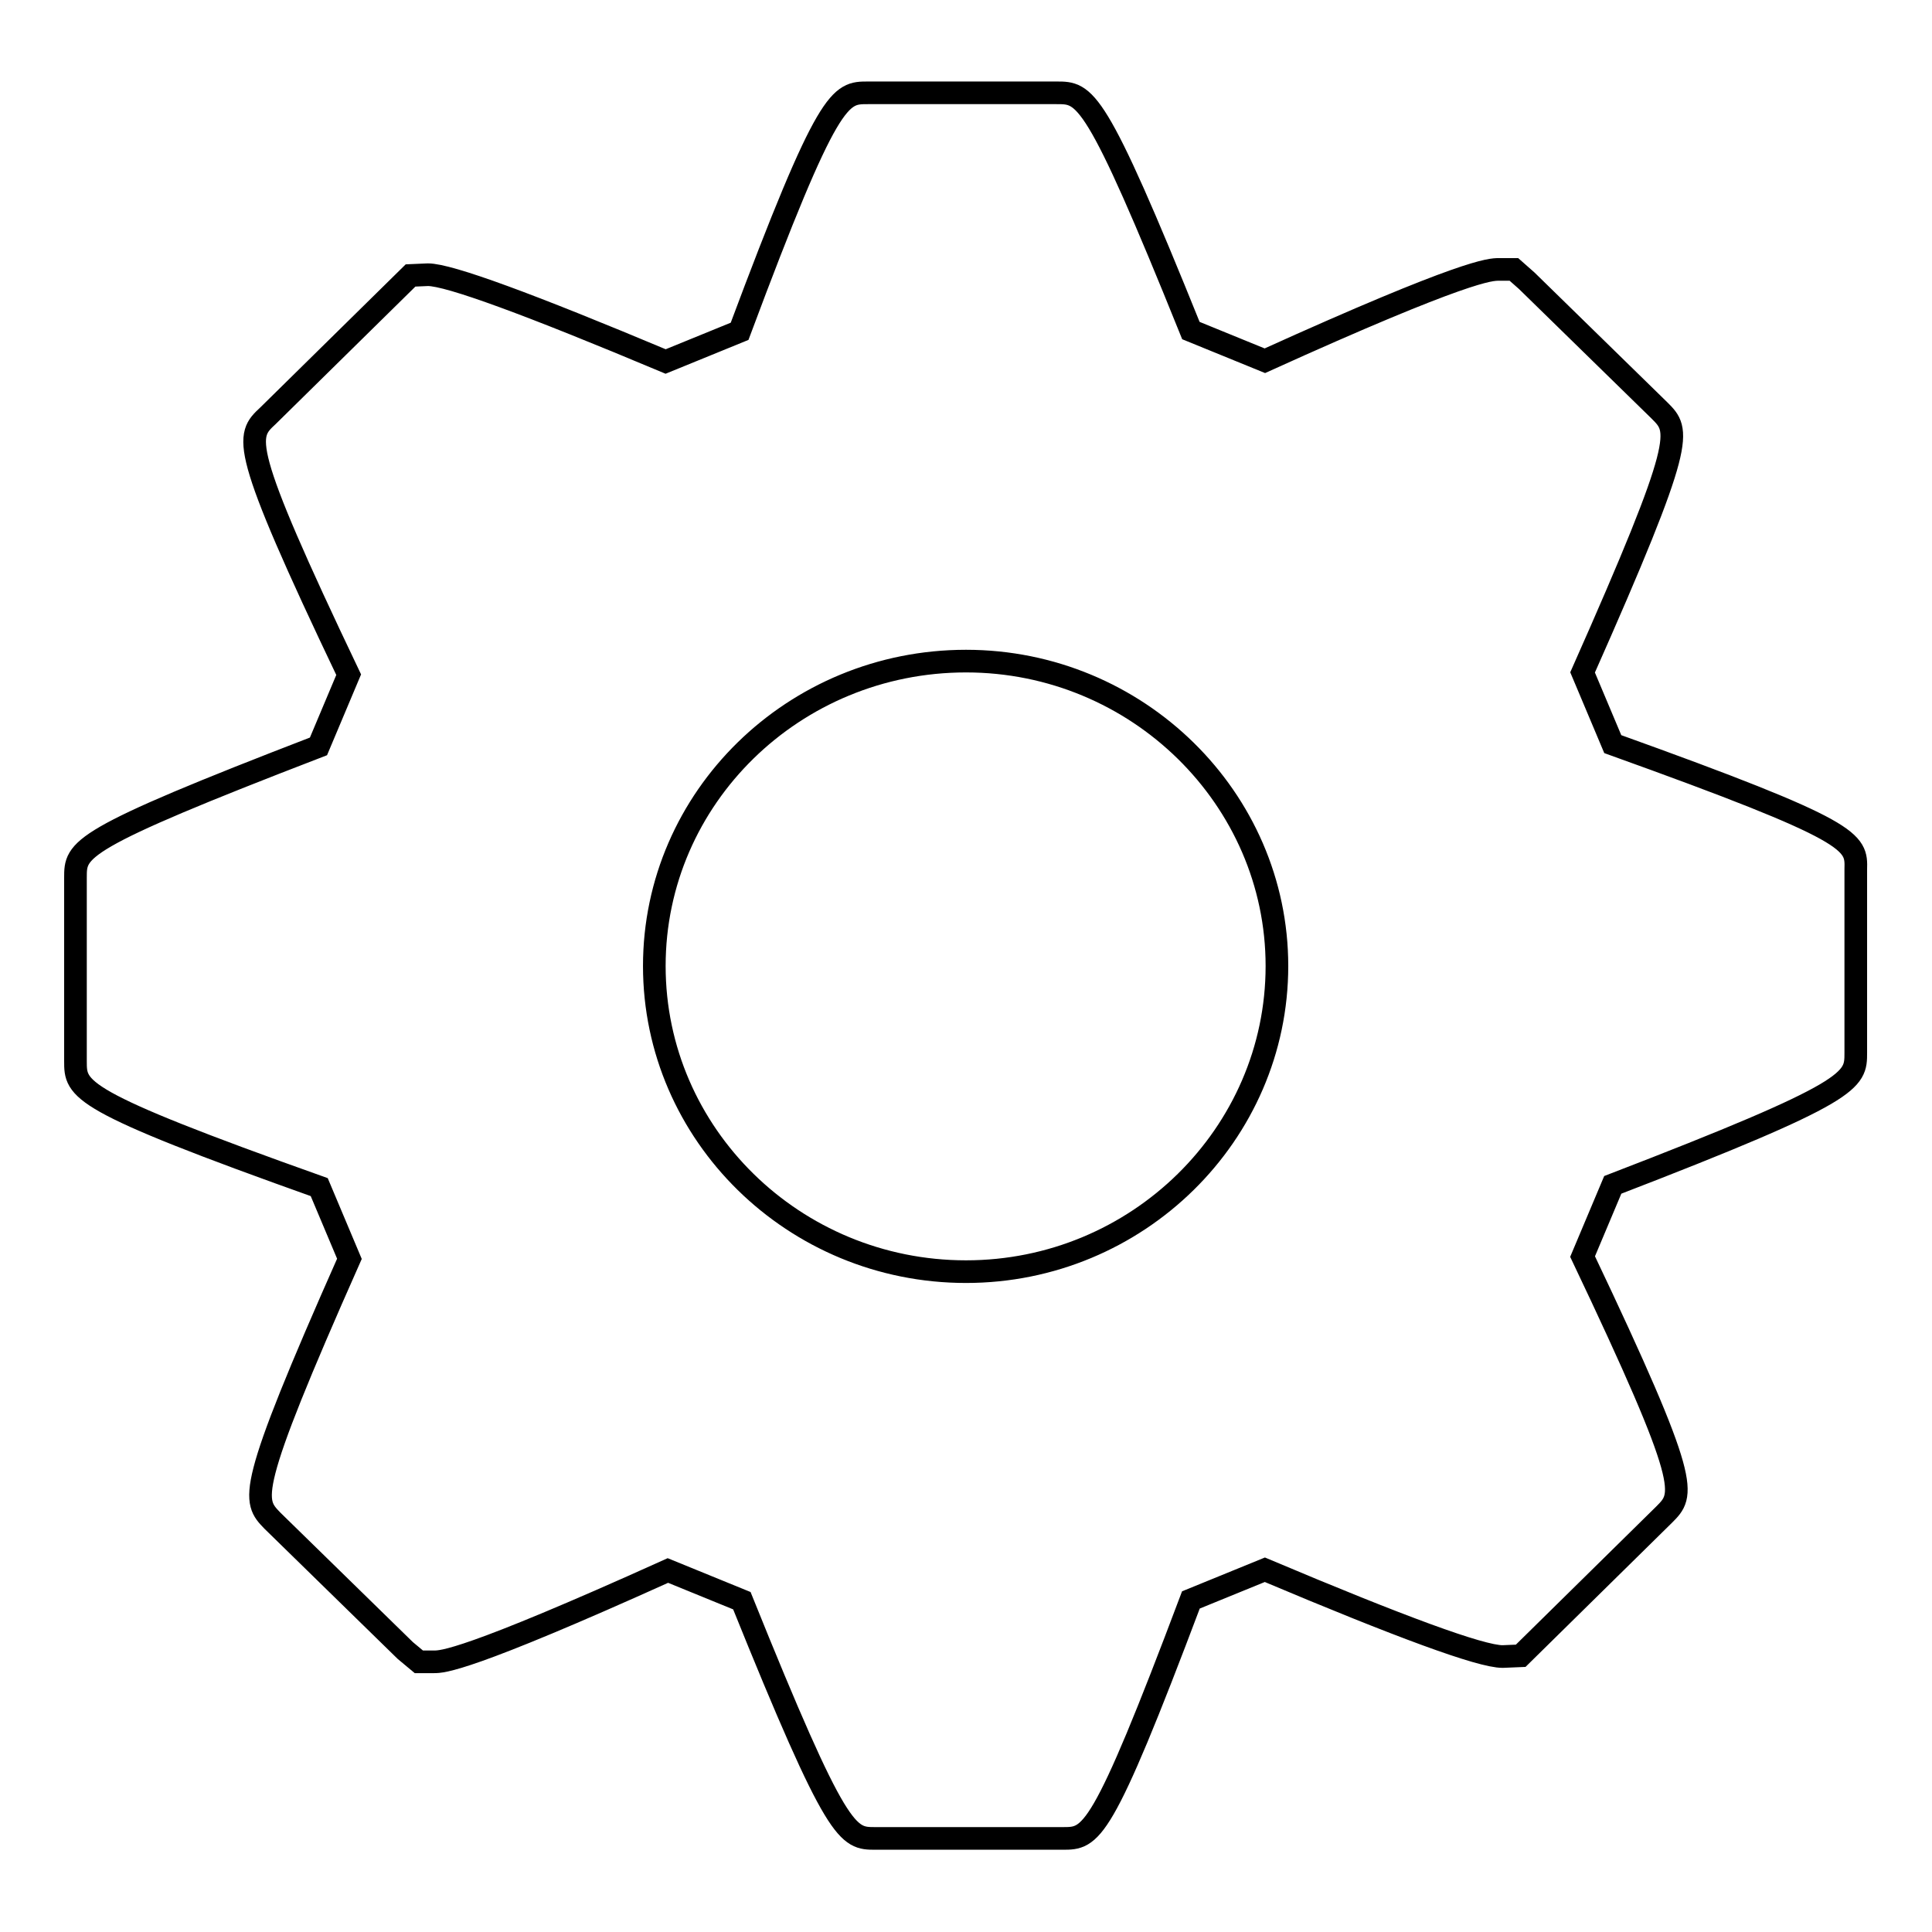
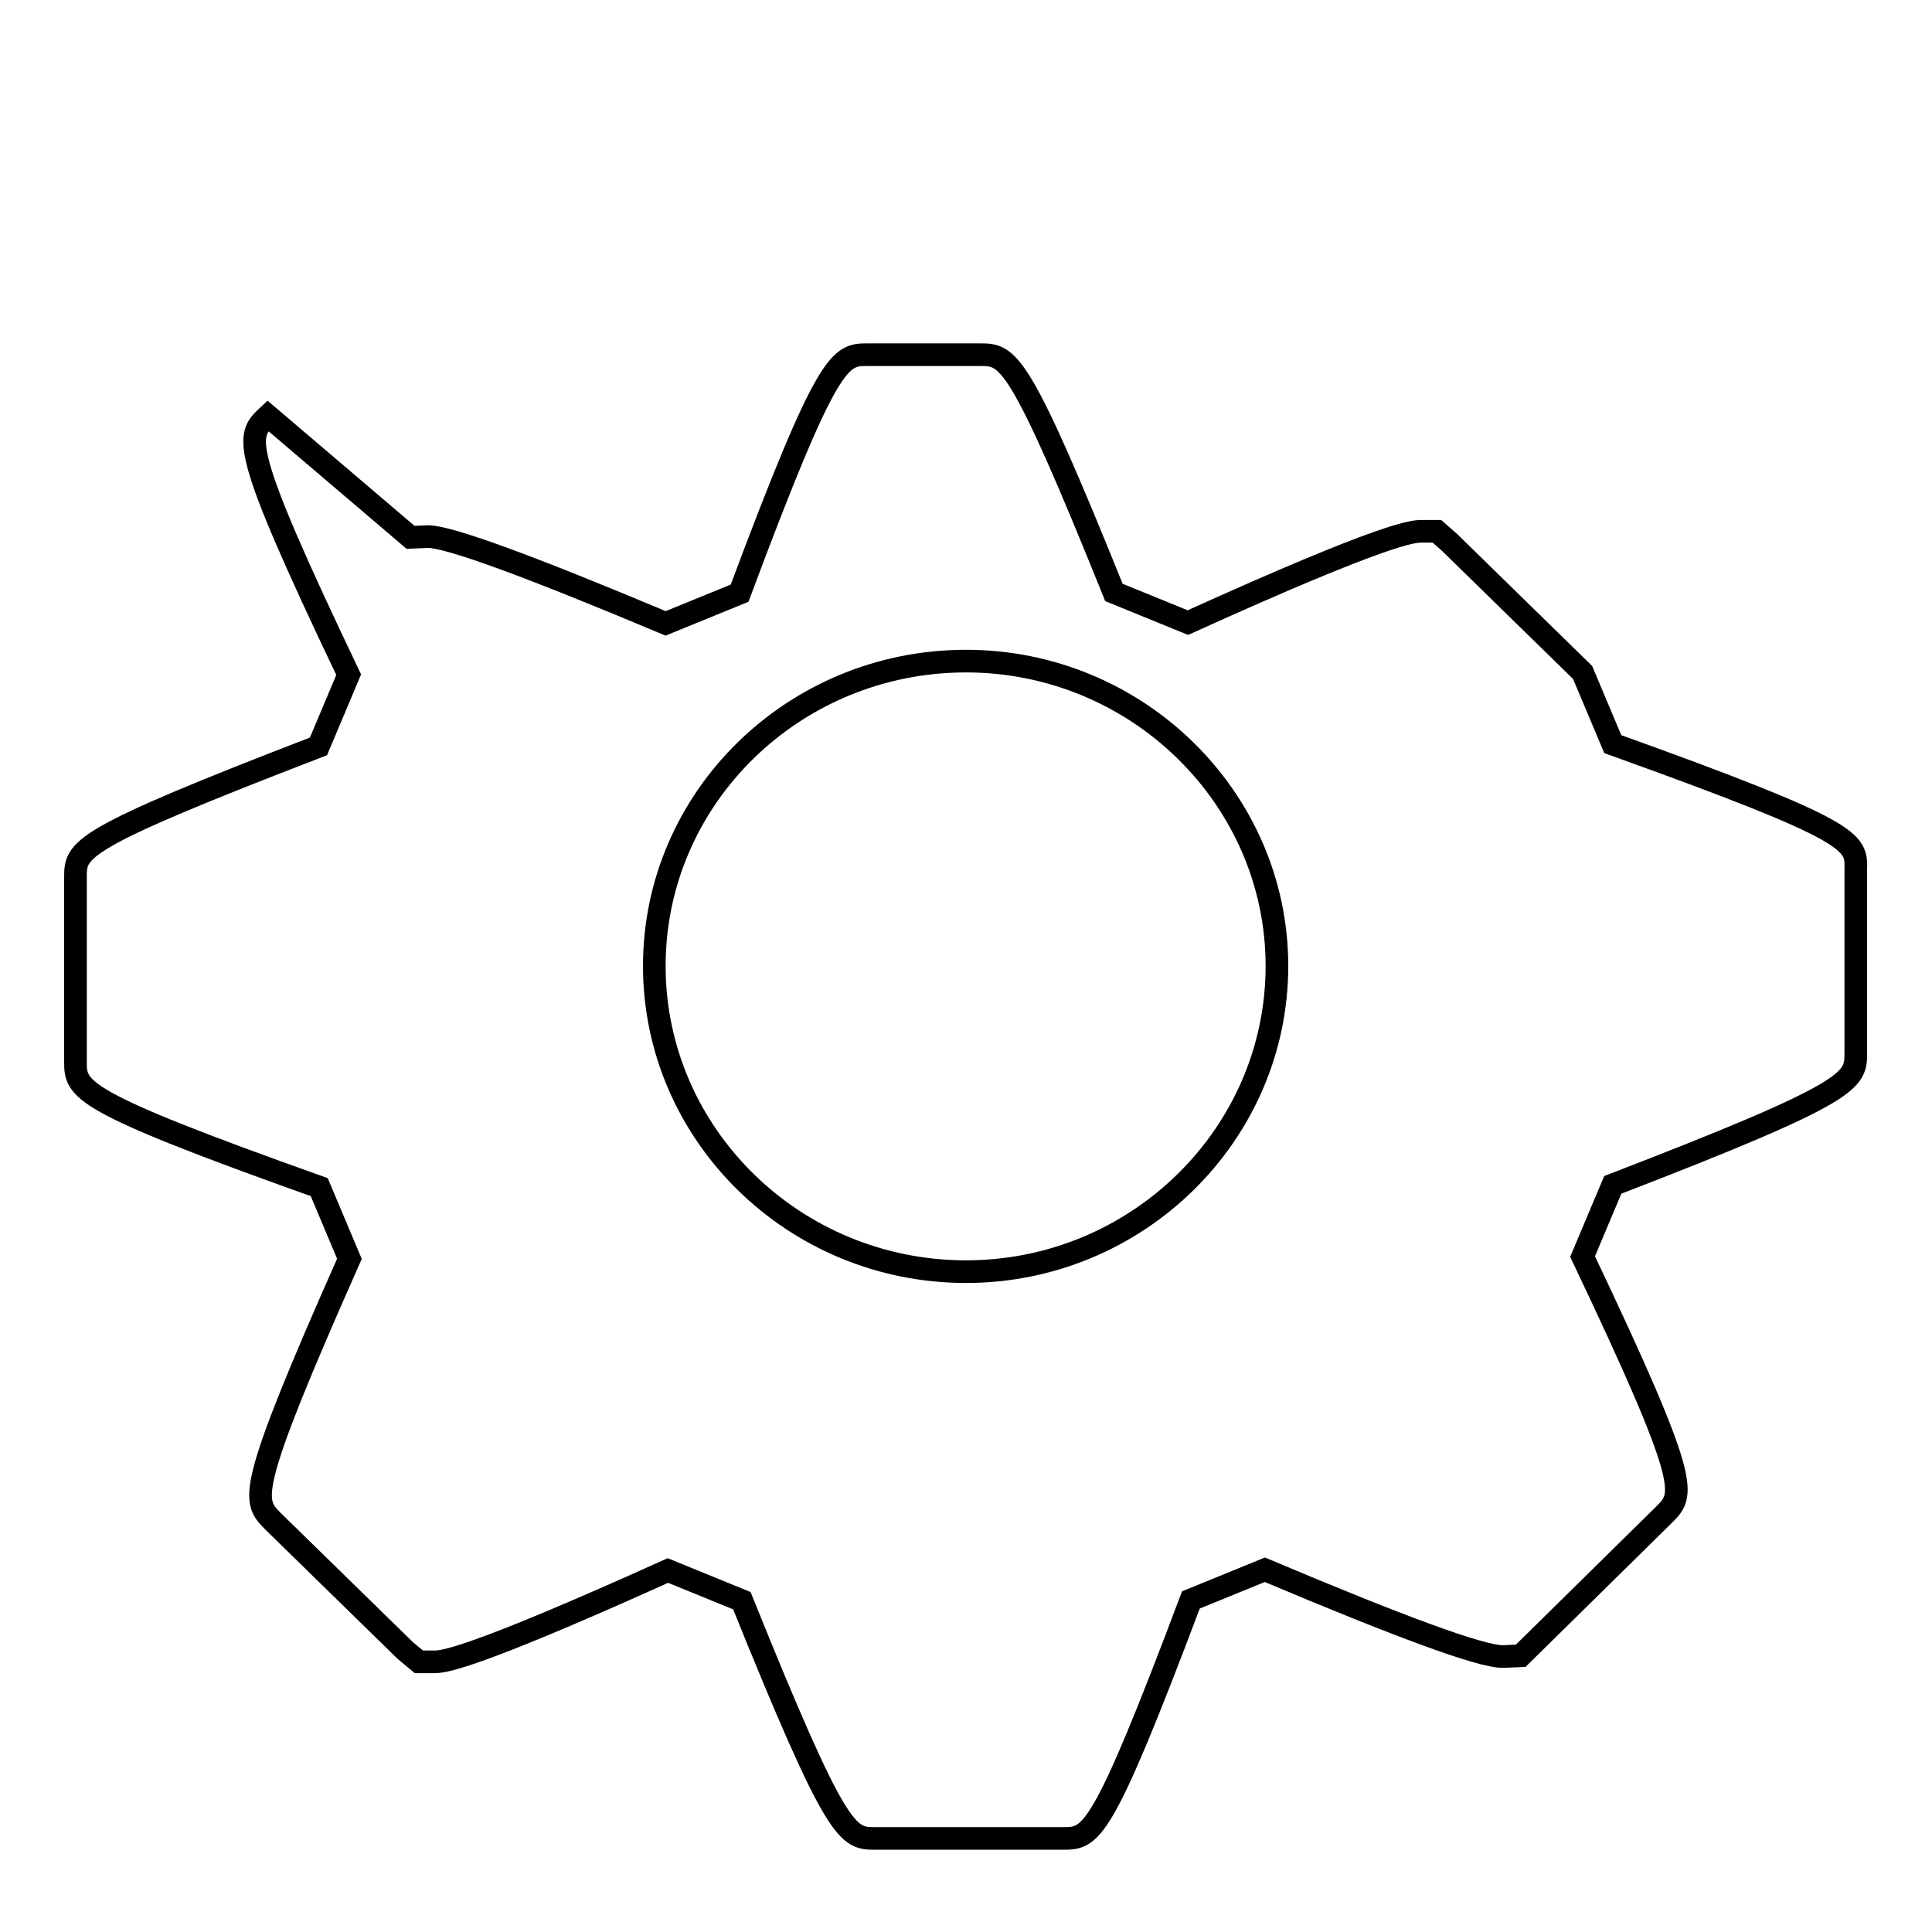
<svg xmlns="http://www.w3.org/2000/svg" version="1.1" x="0px" y="0px" viewBox="0 0 256 256" enable-background="new 0 0 256 256" xml:space="preserve">
  <g>
    <g>
      <g>
        <g>
          <g>
-             <path stroke-width="3" fill-opacity="0" stroke="#000000" d="M213.7,98.6l-4-9.5c13.8-31.1,12.9-32,10.2-34.7l-17.6-17.2l-1.7-1.5h-2c-1.1,0-4.3,0-31,12.1l-9.8-4c-12.7-31.5-14-31.5-17.8-31.5H115c-3.7,0-5.2,0-17,31.6l-9.8,4c-18.1-7.6-28.7-11.5-31.5-11.5l-2.3,0.1L35.5,55.1c-2.9,2.7-3.9,3.7,10.7,34.3l-4,9.5C10,111.3,10,112.5,10,116.3v24.3c0,3.8,0,5.2,32.3,16.7l4,9.5c-13.8,31.1-12.8,32-10.2,34.7l17.6,17.2l1.8,1.5h2c1.1,0,4.2,0,31-12.1l9.8,4c12.7,31.5,14,31.5,17.7,31.5h24.8c3.8,0,5.1,0,17-31.6l9.8-4c18,7.6,28.6,11.5,31.5,11.5l2.4-0.1l19-18.7c2.7-2.7,3.7-3.7-10.8-34.2l4-9.5c32.2-12.4,32.2-13.8,32.2-17.5v-24.3C246,111.5,246,110.2,213.7,98.6z M128,168.5c-22.8,0-41.3-18.2-41.3-40.5c0-22.3,18.5-40.4,41.3-40.4c22.7,0,41.2,18.2,41.2,40.4C169.2,150.3,150.7,168.5,128,168.5z" />
+             <path stroke-width="3" fill-opacity="0" stroke="#000000" d="M213.7,98.6l-4-9.5l-17.6-17.2l-1.7-1.5h-2c-1.1,0-4.3,0-31,12.1l-9.8-4c-12.7-31.5-14-31.5-17.8-31.5H115c-3.7,0-5.2,0-17,31.6l-9.8,4c-18.1-7.6-28.7-11.5-31.5-11.5l-2.3,0.1L35.5,55.1c-2.9,2.7-3.9,3.7,10.7,34.3l-4,9.5C10,111.3,10,112.5,10,116.3v24.3c0,3.8,0,5.2,32.3,16.7l4,9.5c-13.8,31.1-12.8,32-10.2,34.7l17.6,17.2l1.8,1.5h2c1.1,0,4.2,0,31-12.1l9.8,4c12.7,31.5,14,31.5,17.7,31.5h24.8c3.8,0,5.1,0,17-31.6l9.8-4c18,7.6,28.6,11.5,31.5,11.5l2.4-0.1l19-18.7c2.7-2.7,3.7-3.7-10.8-34.2l4-9.5c32.2-12.4,32.2-13.8,32.2-17.5v-24.3C246,111.5,246,110.2,213.7,98.6z M128,168.5c-22.8,0-41.3-18.2-41.3-40.5c0-22.3,18.5-40.4,41.3-40.4c22.7,0,41.2,18.2,41.2,40.4C169.2,150.3,150.7,168.5,128,168.5z" />
          </g>
        </g>
      </g>
      <g />
      <g />
      <g />
      <g />
      <g />
      <g />
      <g />
      <g />
      <g />
      <g />
      <g />
      <g />
      <g />
      <g />
      <g />
    </g>
  </g>
</svg>